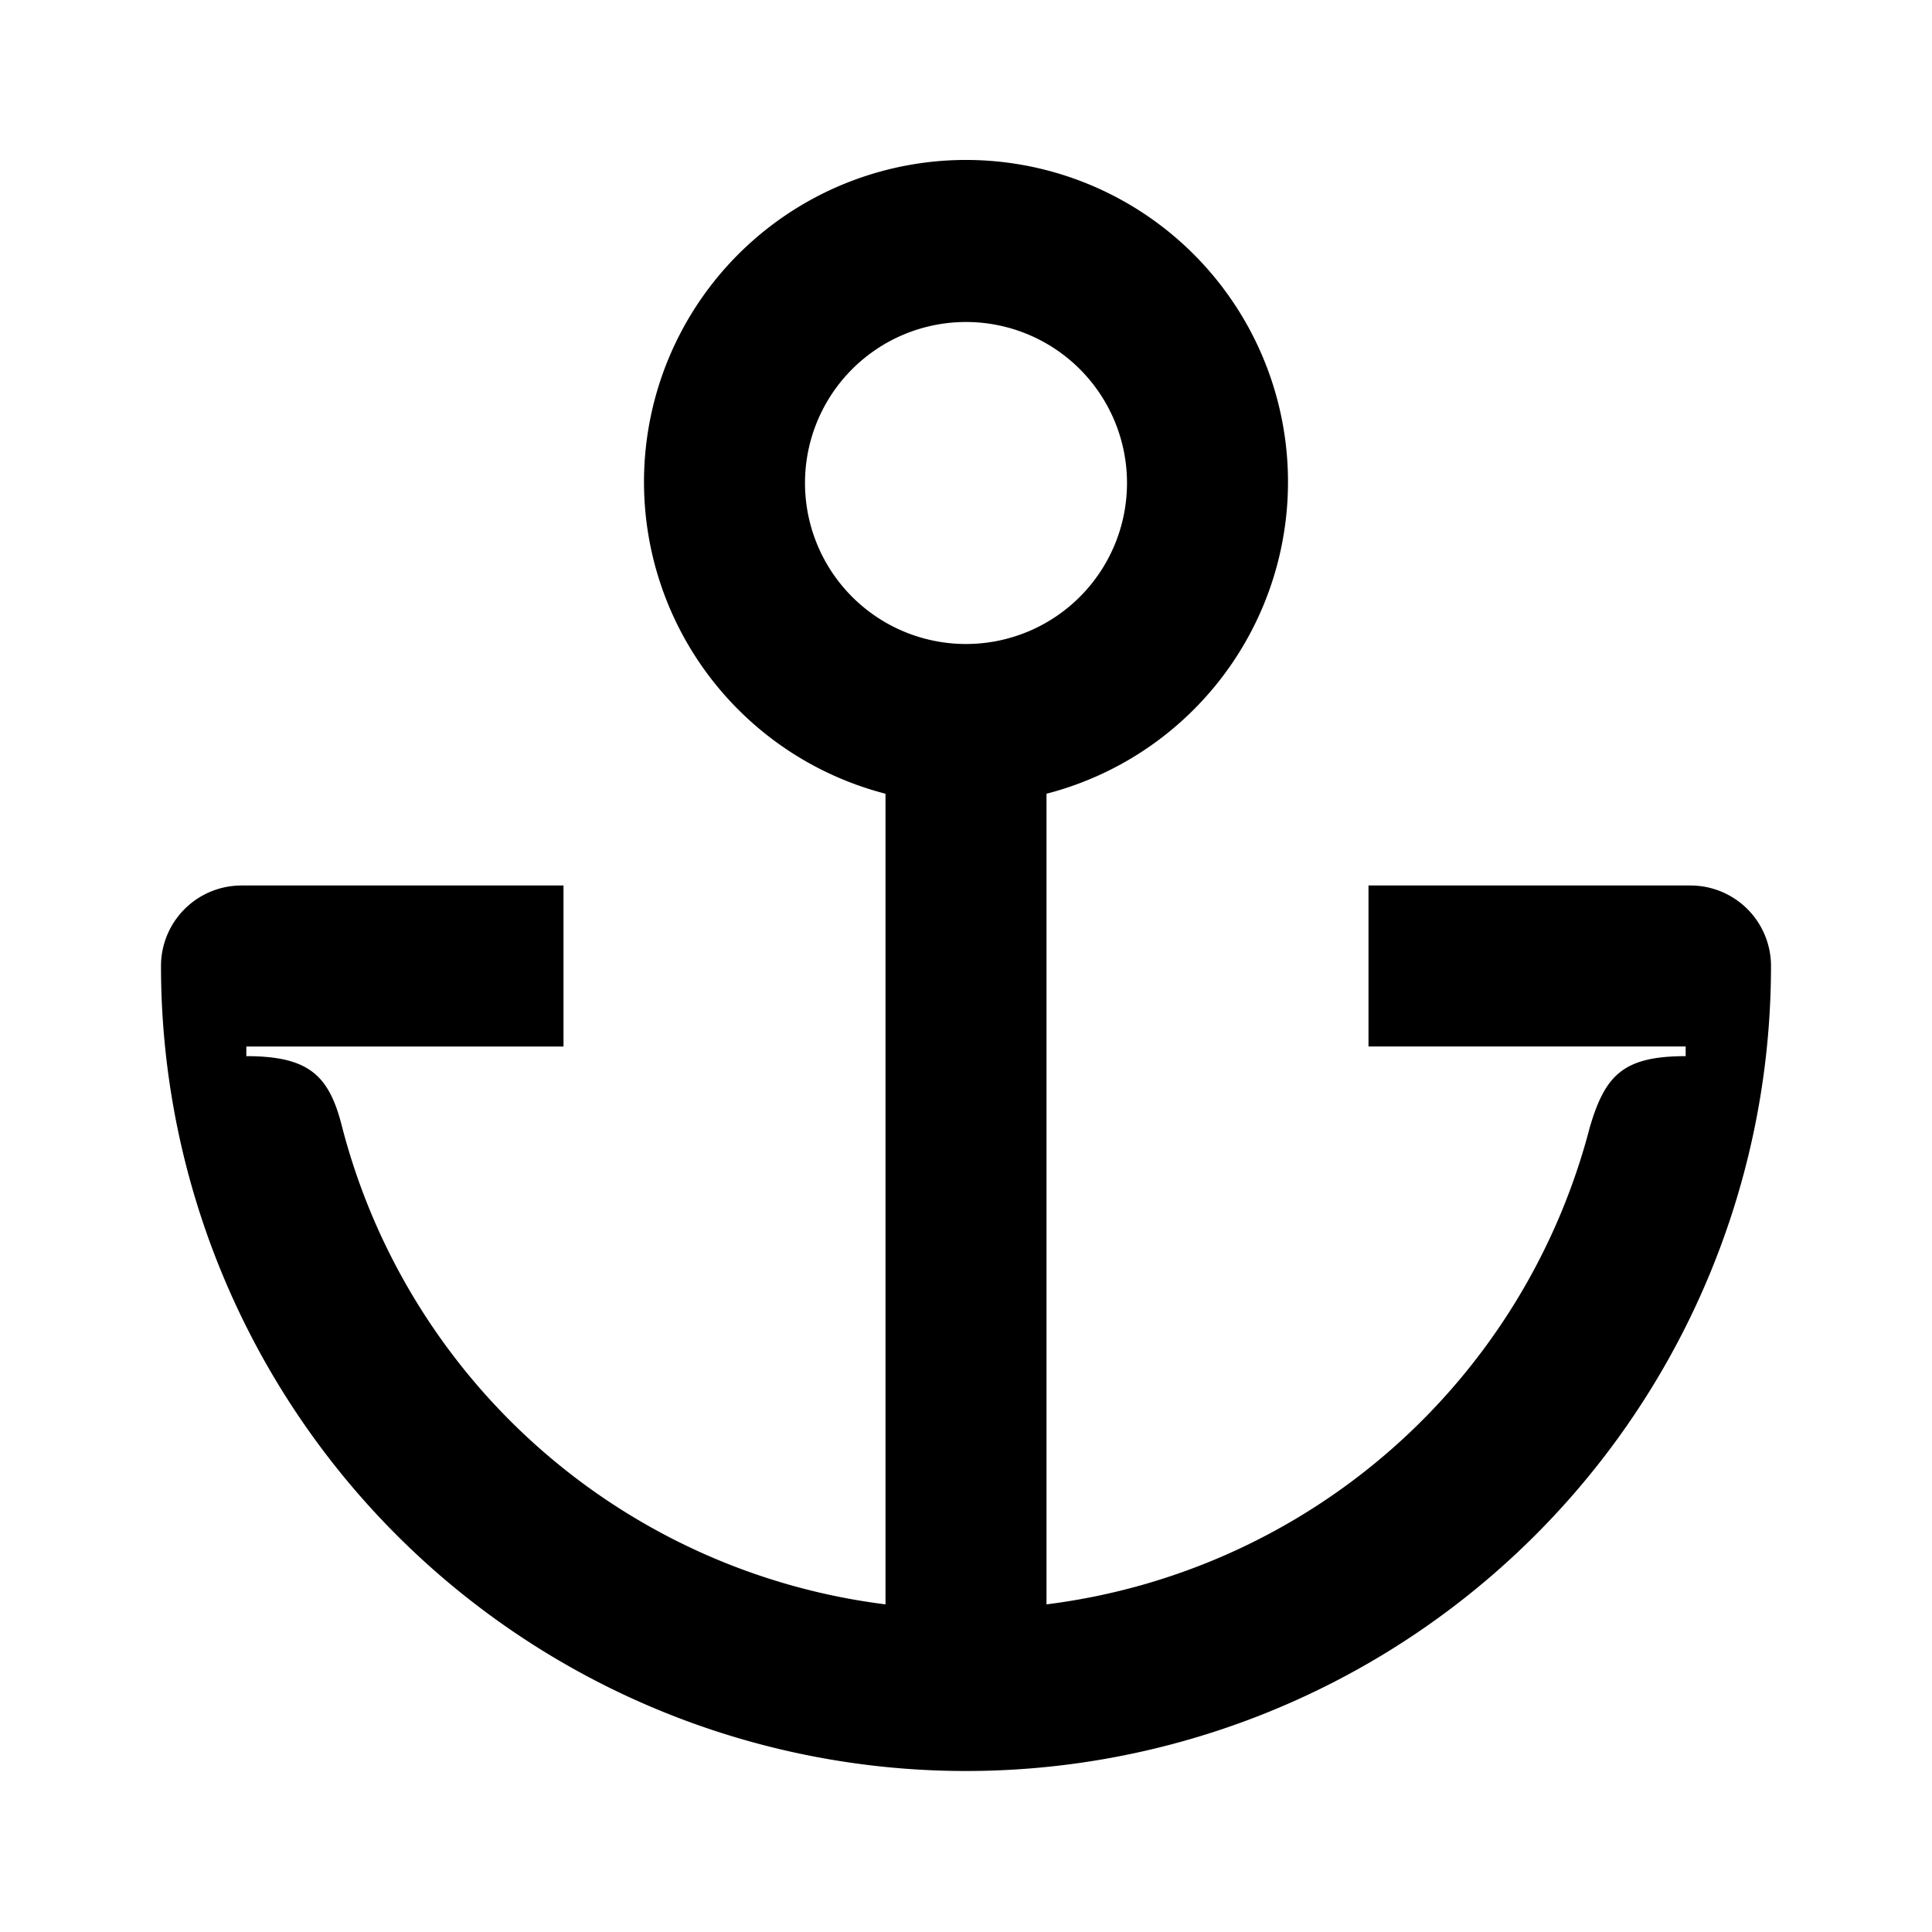
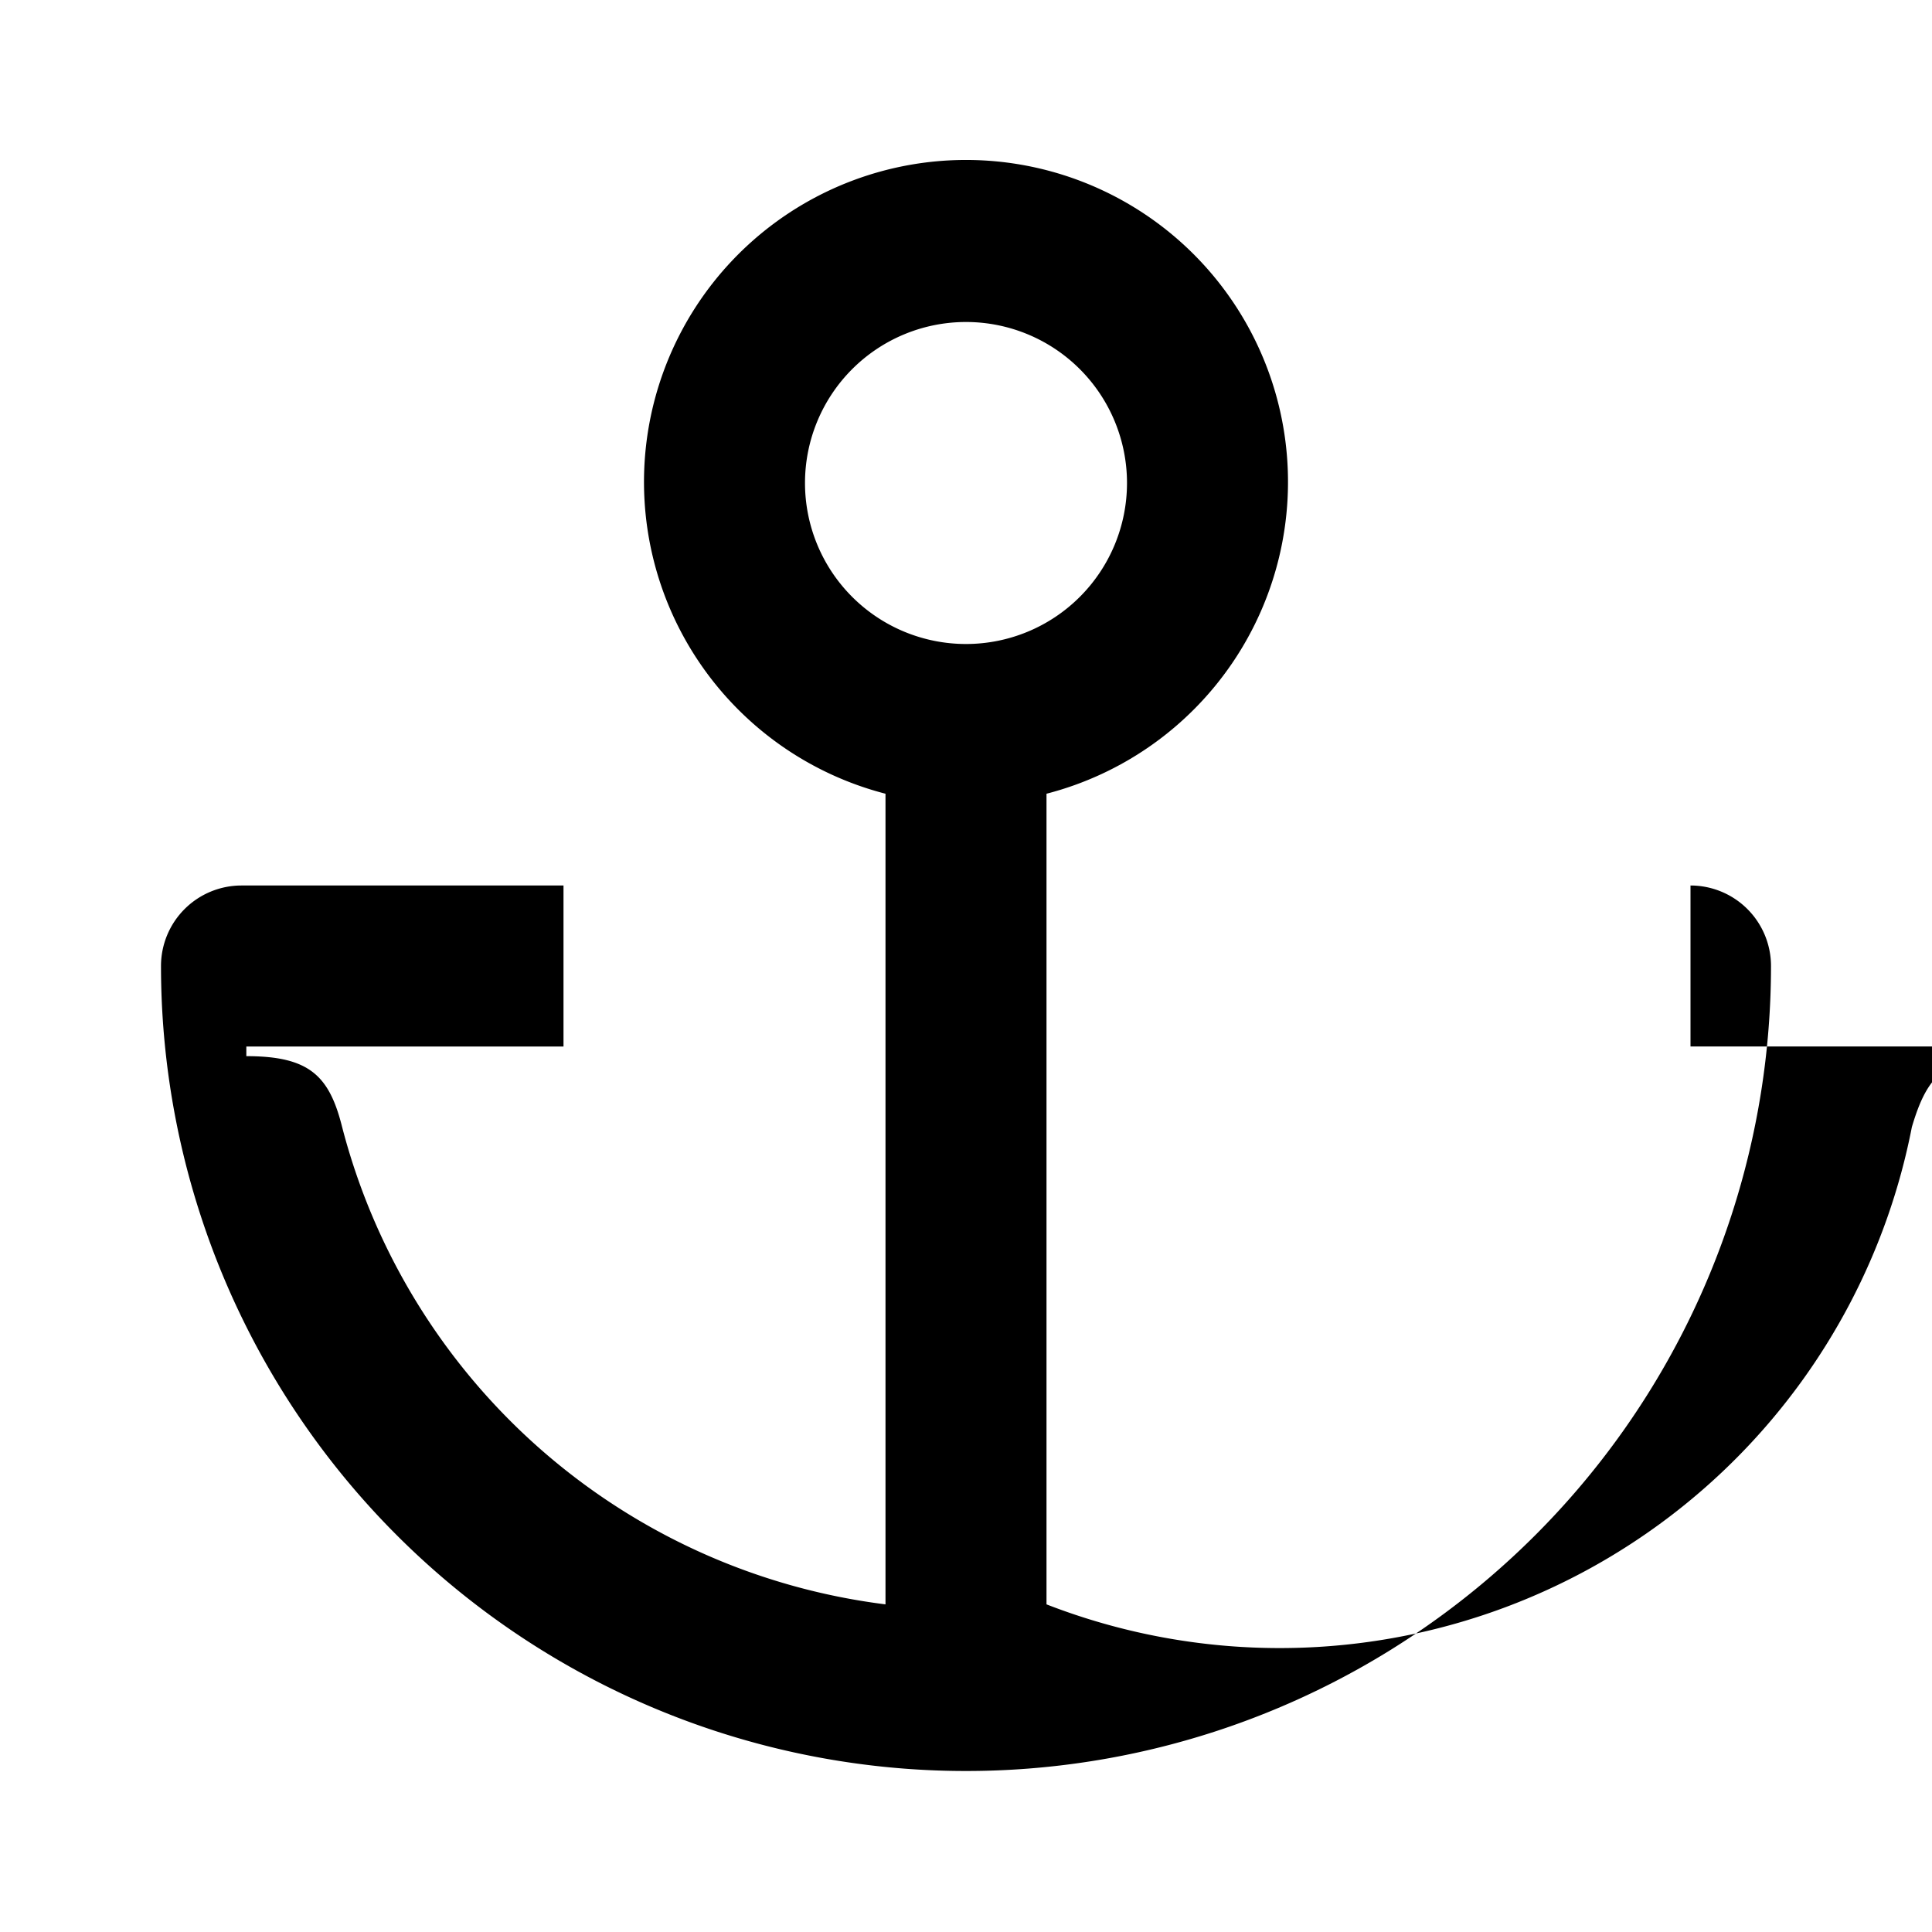
<svg xmlns="http://www.w3.org/2000/svg" viewBox="0 0 24 24">
  <defs>
    <style>.cls-1{fill:none;}</style>
  </defs>
  <g id="Layer_2" data-name="Layer 2">
    <g id="Layer_1-2" data-name="Layer 1">
      <rect class="cls-1" width="24" height="24" />
-       <rect class="cls-1" width="24" height="24" />
-       <path d="M21,11H17v2h3.94v.12c-.78,0-1,.24-1.19.88A8,8,0,0,1,13,19.93V9.86a4,4,0,1,0-2,0V19.93A8,8,0,0,1,4.25,14c-.16-.64-.41-.88-1.19-.88V13H7V11H3a1,1,0,0,0-1,1,10,10,0,0,0,20,0A1,1,0,0,0,21,11ZM10,6a2,2,0,1,1,2,2A2,2,0,0,1,10,6Z" />
+       <path d="M21,11v2h3.94v.12c-.78,0-1,.24-1.19.88A8,8,0,0,1,13,19.93V9.86a4,4,0,1,0-2,0V19.93A8,8,0,0,1,4.25,14c-.16-.64-.41-.88-1.19-.88V13H7V11H3a1,1,0,0,0-1,1,10,10,0,0,0,20,0A1,1,0,0,0,21,11ZM10,6a2,2,0,1,1,2,2A2,2,0,0,1,10,6Z" />
    </g>
  </g>
</svg>